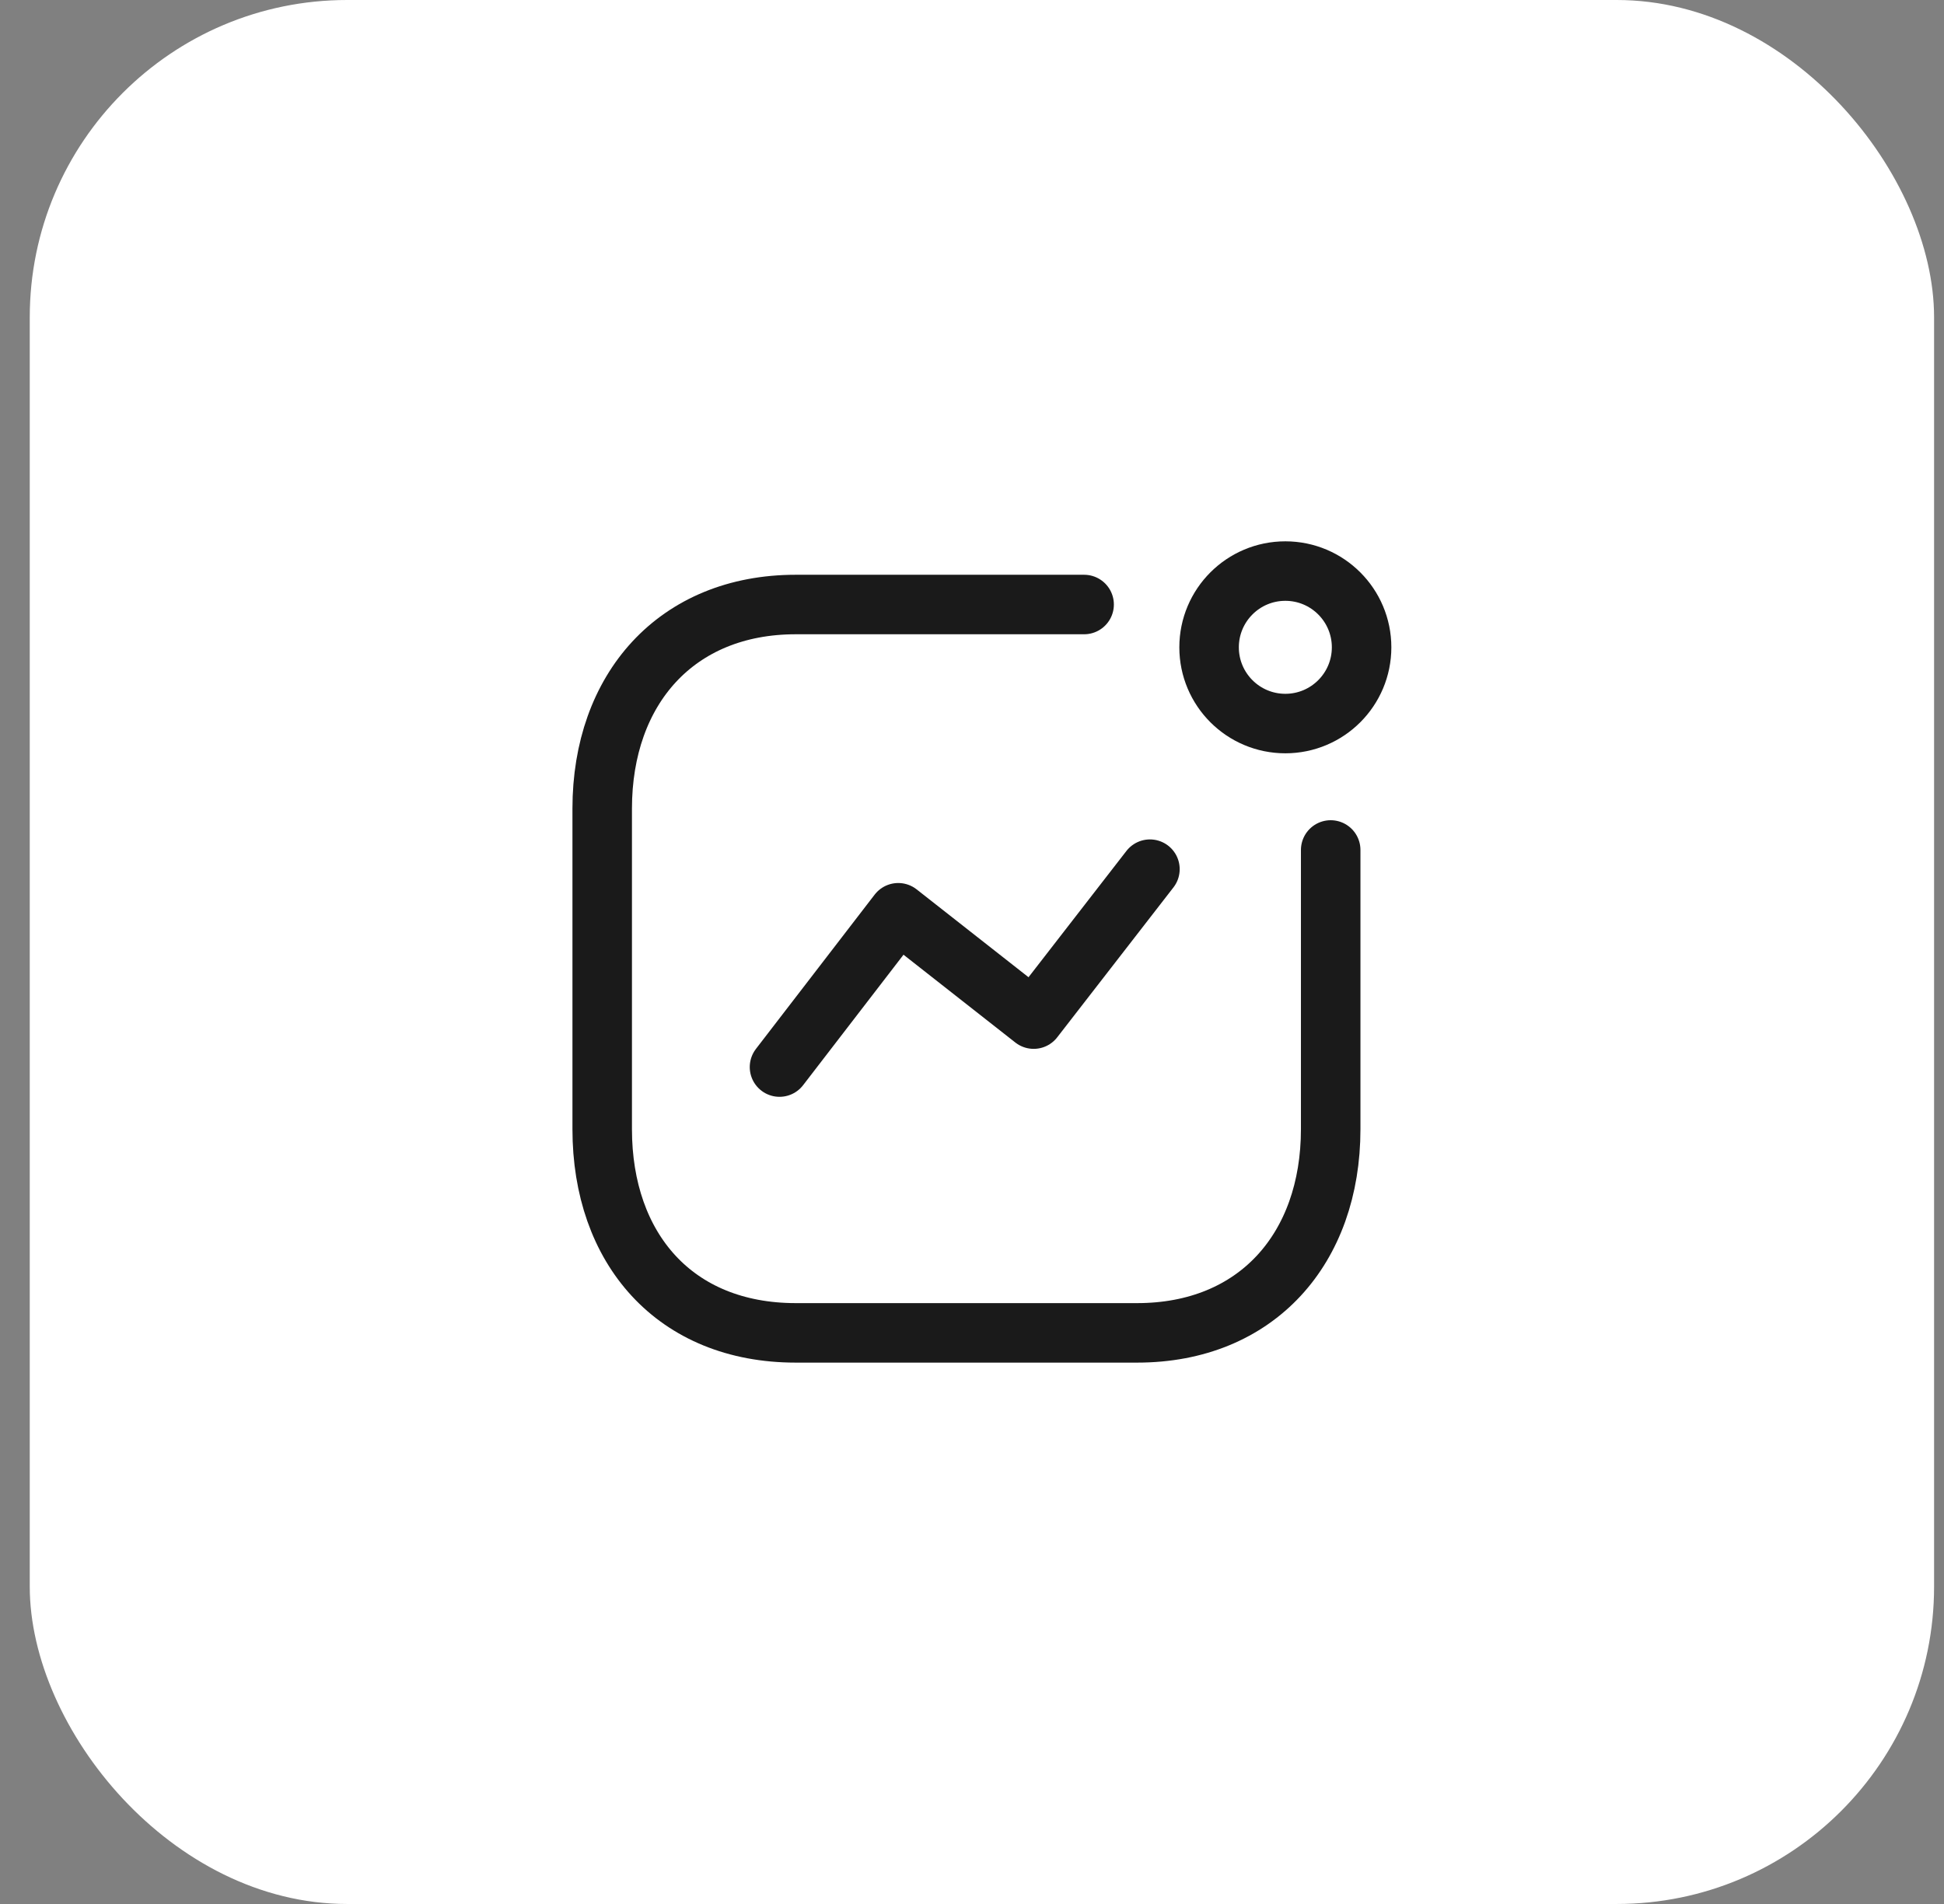
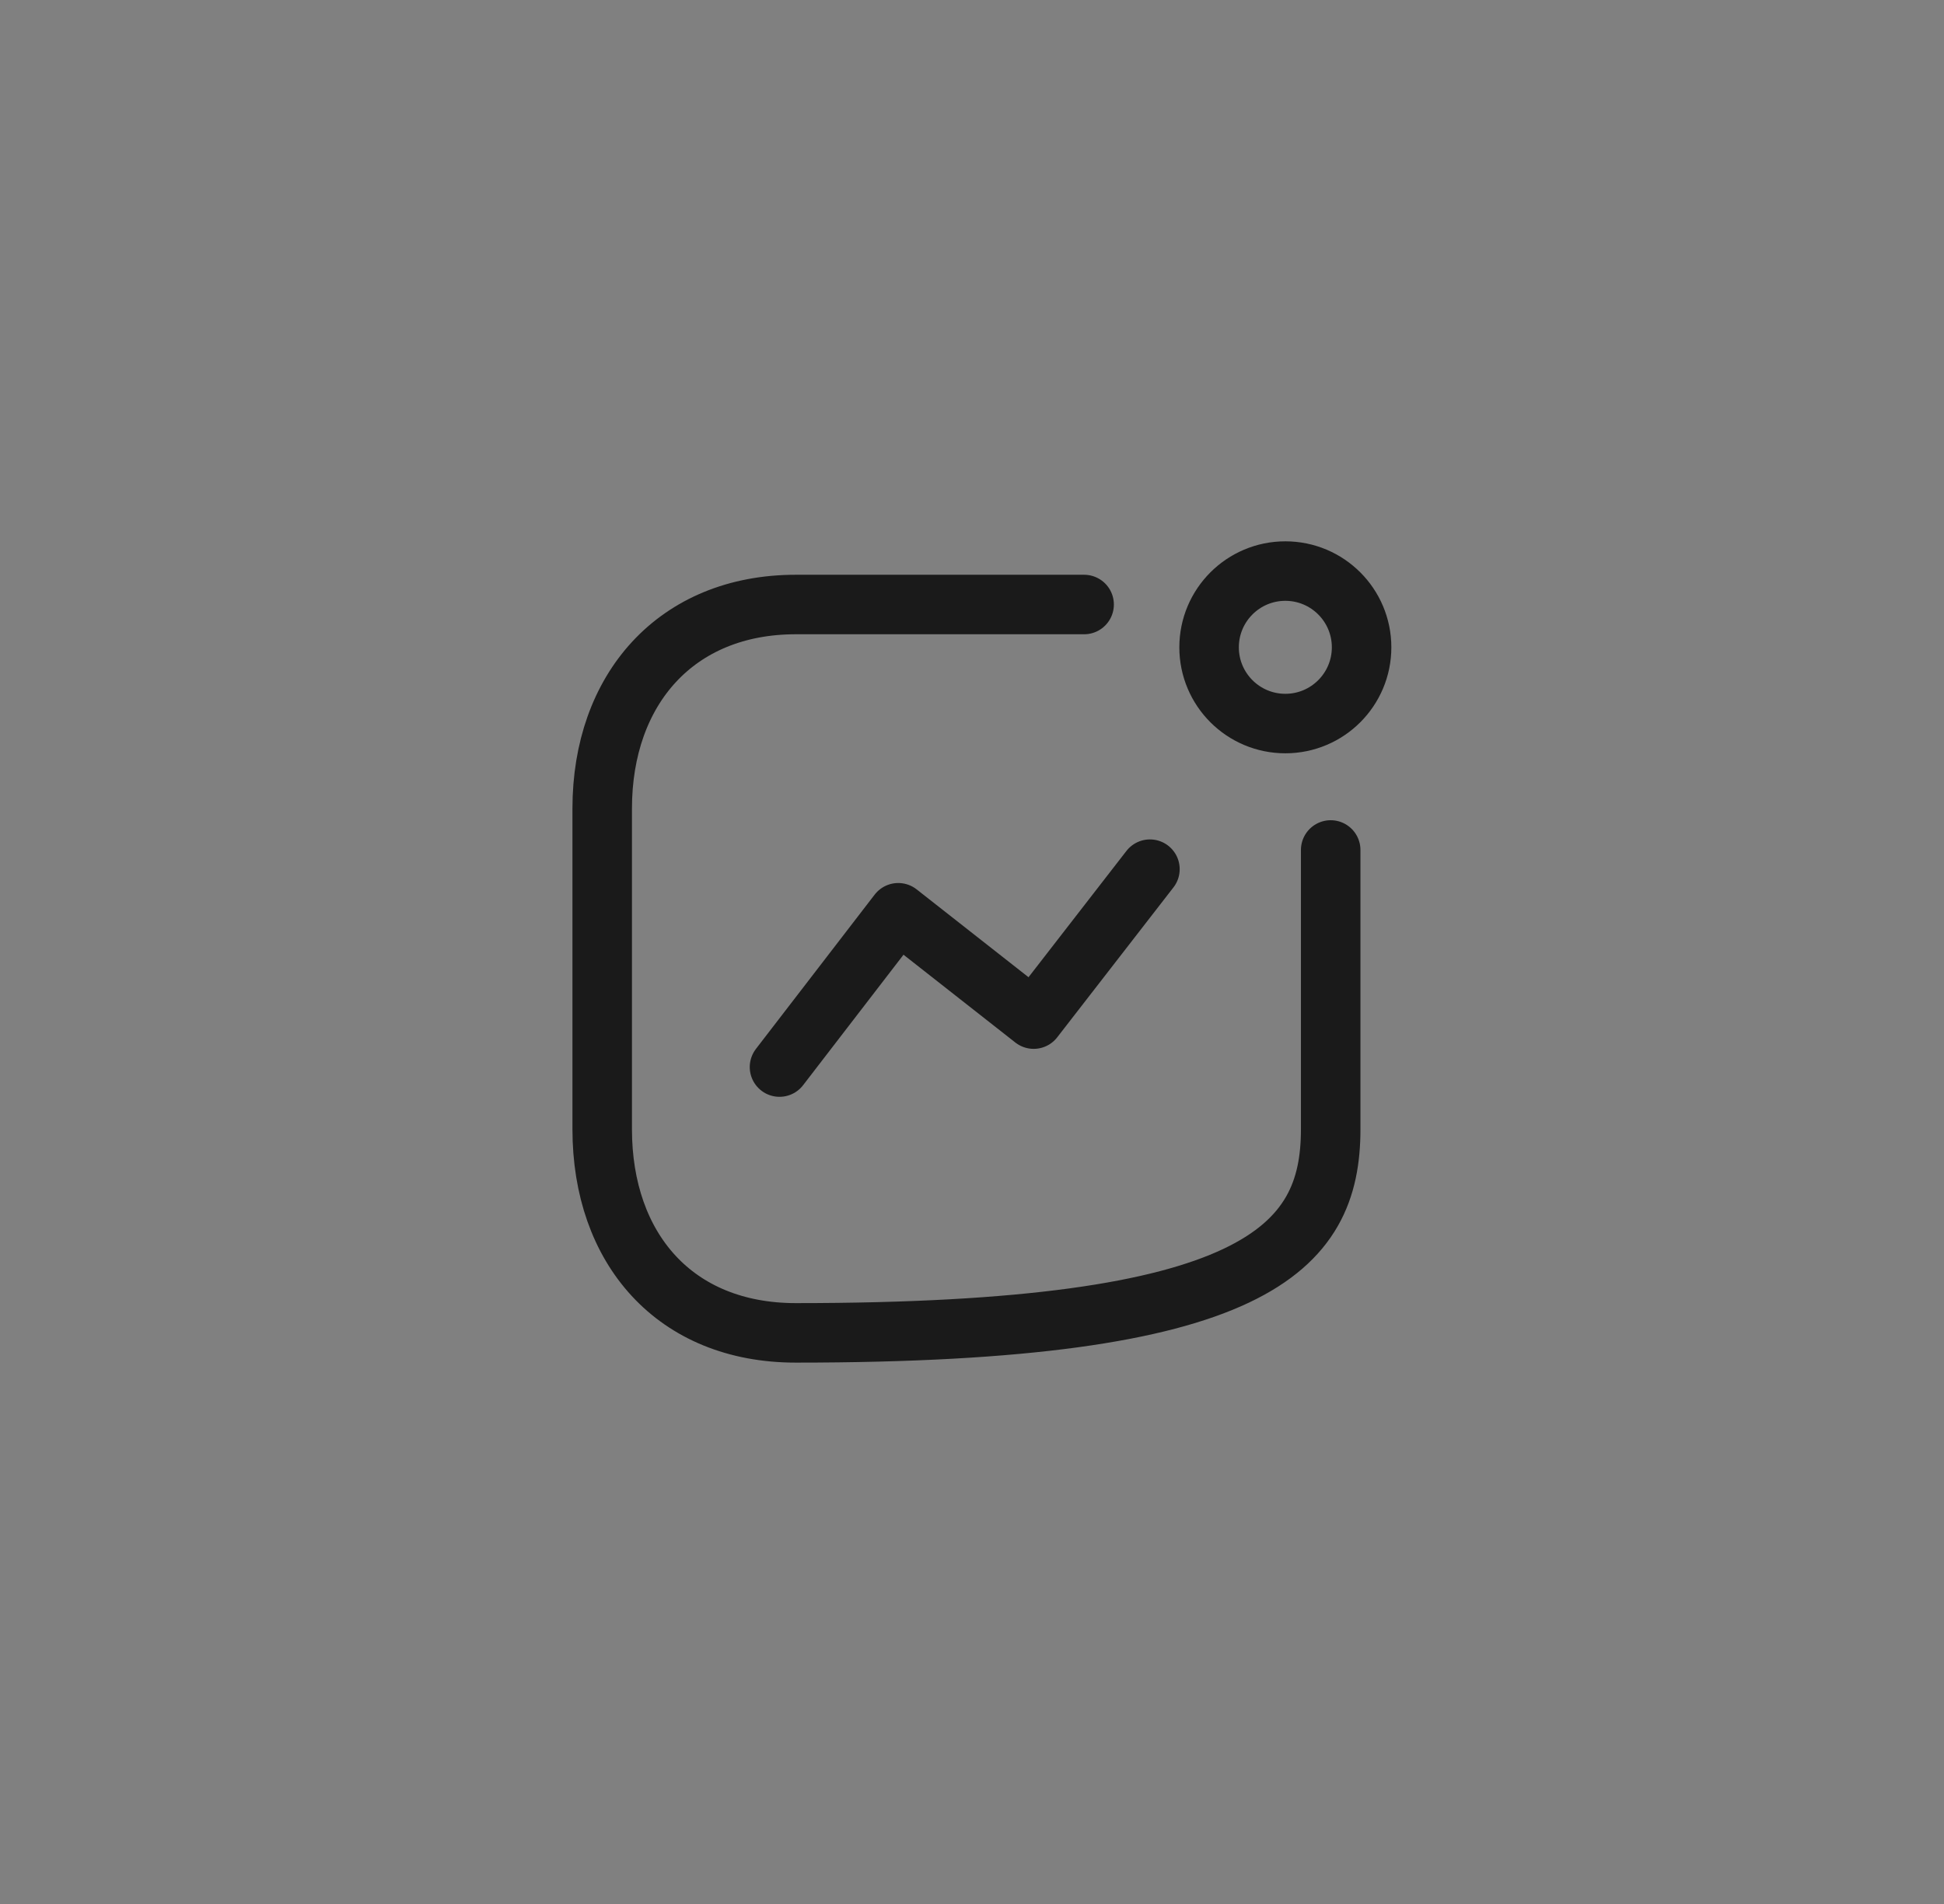
<svg xmlns="http://www.w3.org/2000/svg" width="49" height="48" viewBox="0 0 49 48" fill="none">
  <rect x="0" y="0" width="49" height="48" fill="#808080" stroke="none" />
-   <rect x="0.75" width="48" height="48" rx="8" fill="white" />
  <path d="M19.648 26.901L22.641 23.011L26.055 25.692L28.985 21.912" stroke="#1A1A1A" stroke-width="1.5" stroke-linecap="round" stroke-linejoin="round" />
  <circle cx="32.398" cy="16.319" r="1.922" stroke="#1A1A1A" stroke-width="1.5" stroke-linecap="round" stroke-linejoin="round" />
-   <path d="M27.326 15.24H20.058C17.047 15.24 15.179 17.373 15.179 20.384V28.467C15.179 31.478 17.01 33.602 20.058 33.602H28.662C31.674 33.602 33.541 31.478 33.541 28.467V21.428" stroke="#1A1A1A" stroke-width="1.5" stroke-linecap="round" stroke-linejoin="round" />
+   <path d="M27.326 15.24H20.058C17.047 15.24 15.179 17.373 15.179 20.384V28.467C15.179 31.478 17.01 33.602 20.058 33.602C31.674 33.602 33.541 31.478 33.541 28.467V21.428" stroke="#1A1A1A" stroke-width="1.5" stroke-linecap="round" stroke-linejoin="round" />
</svg>